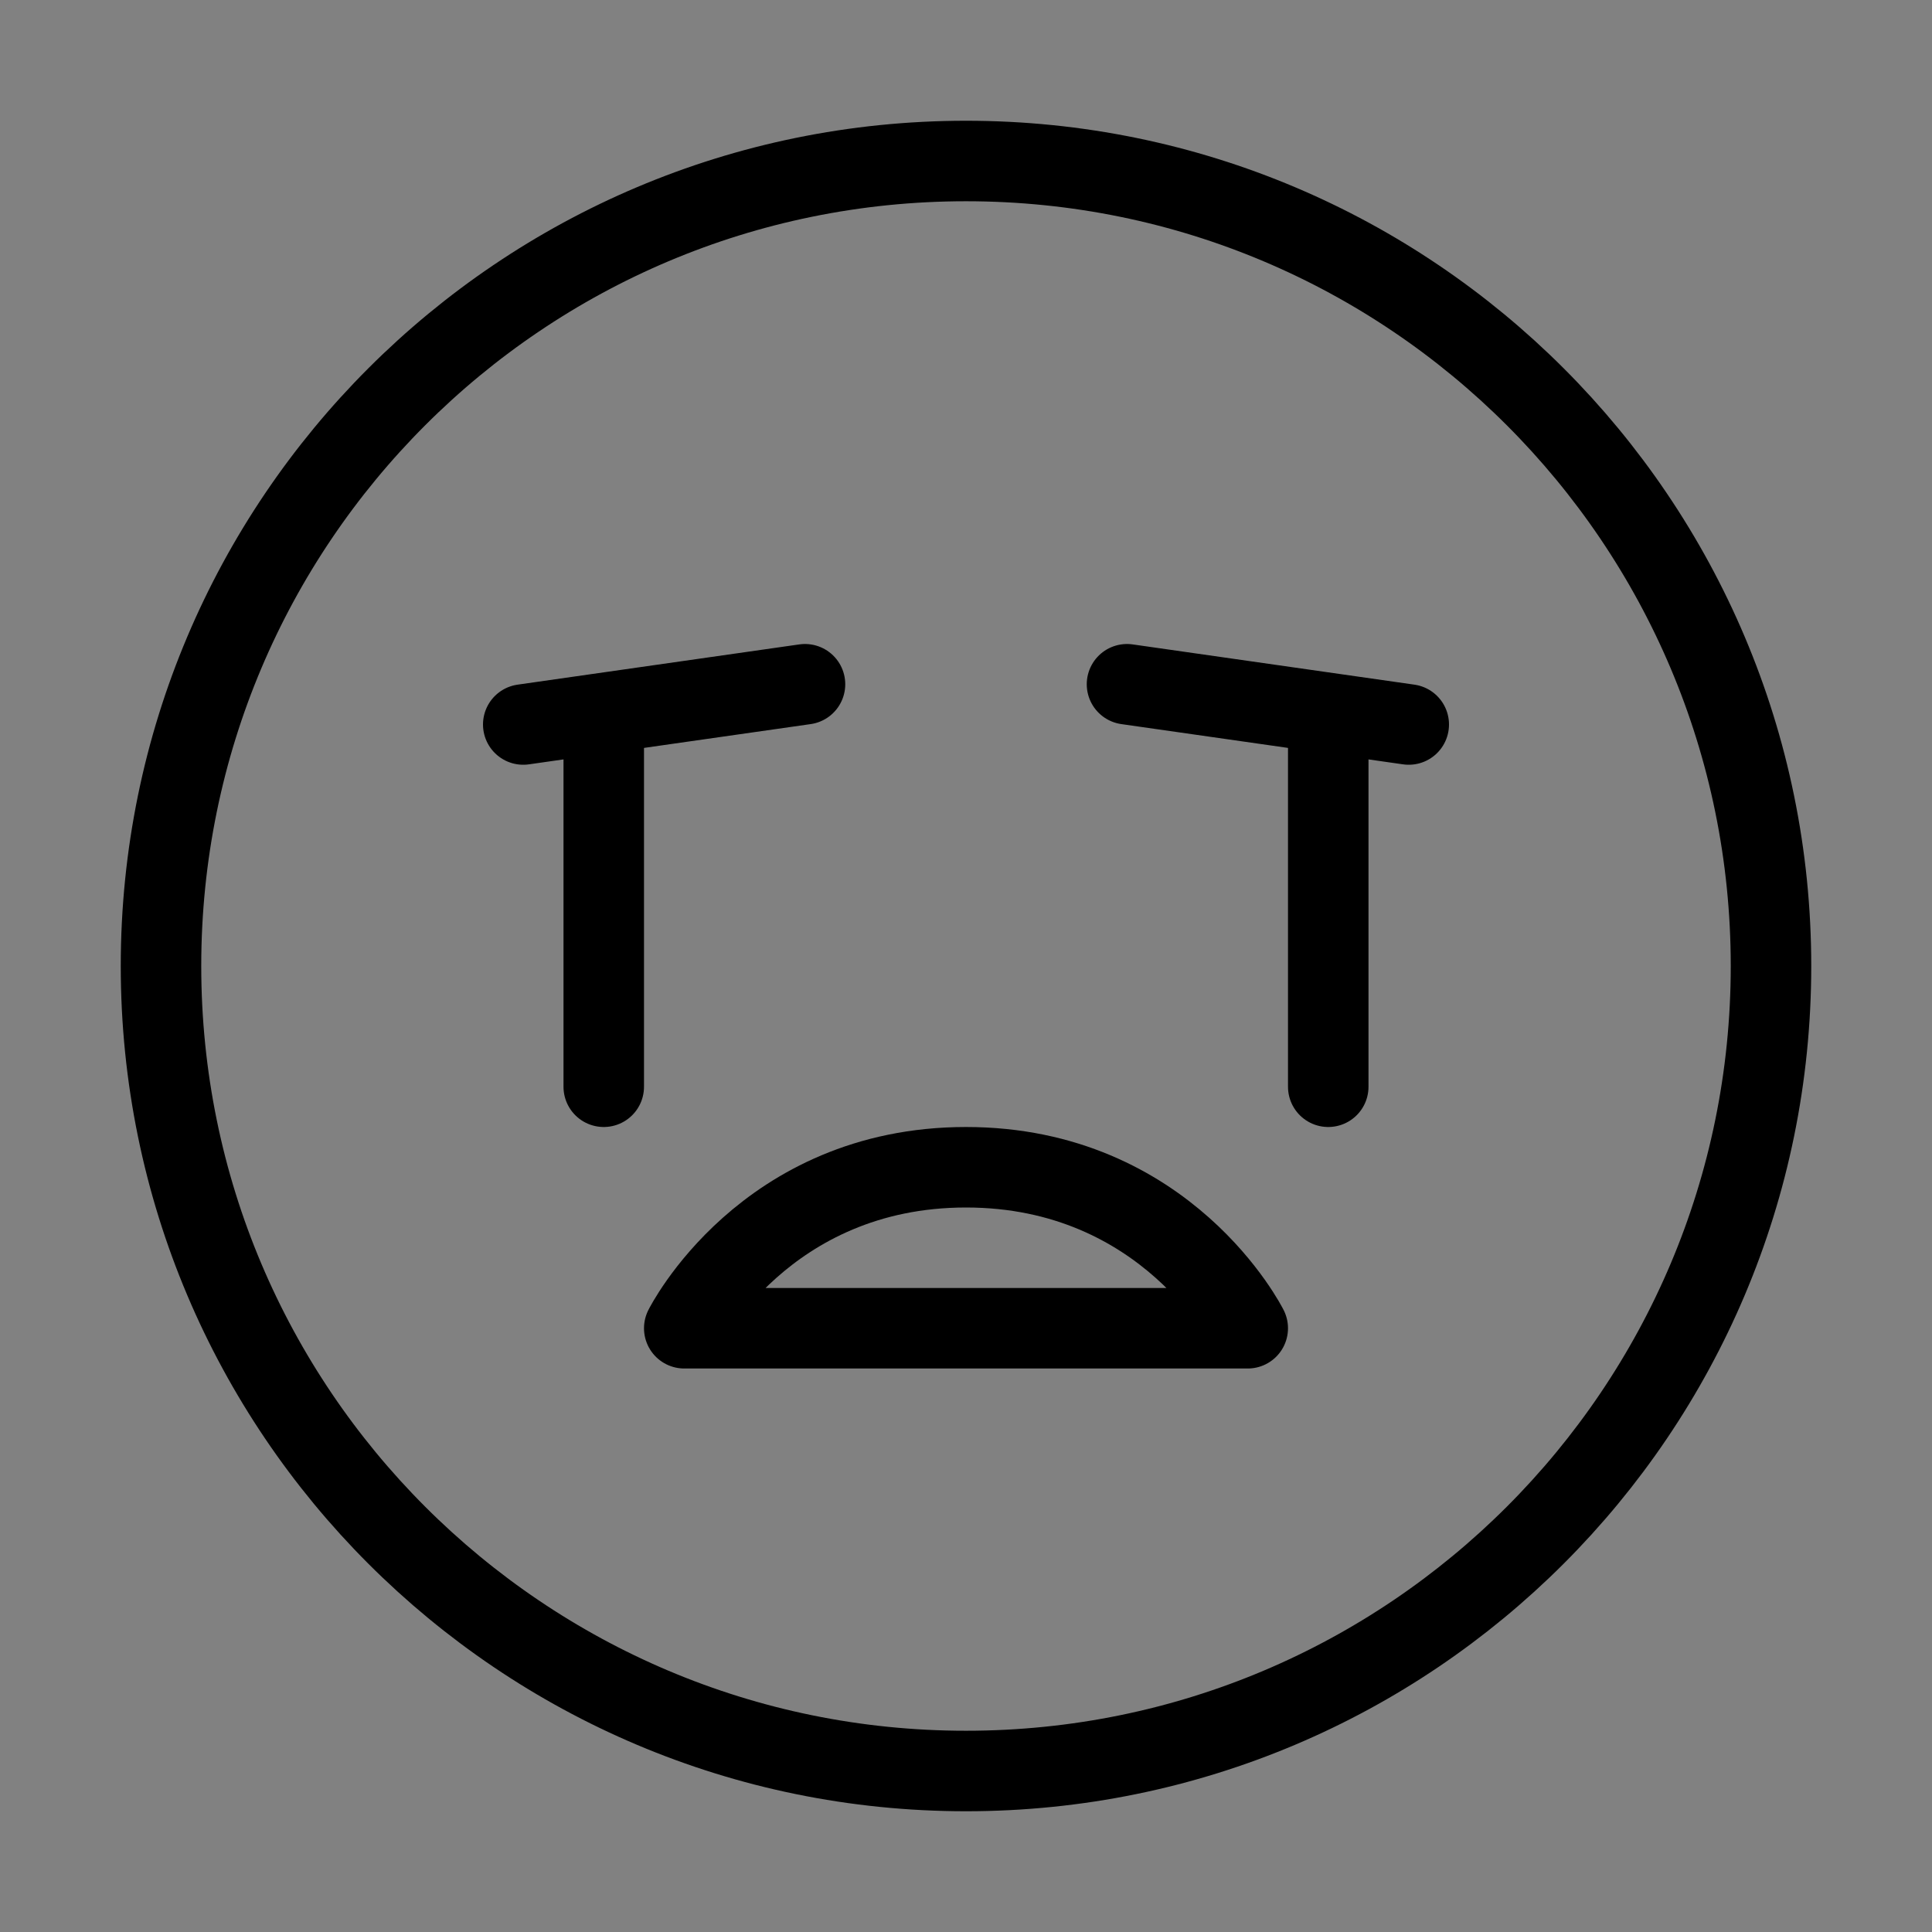
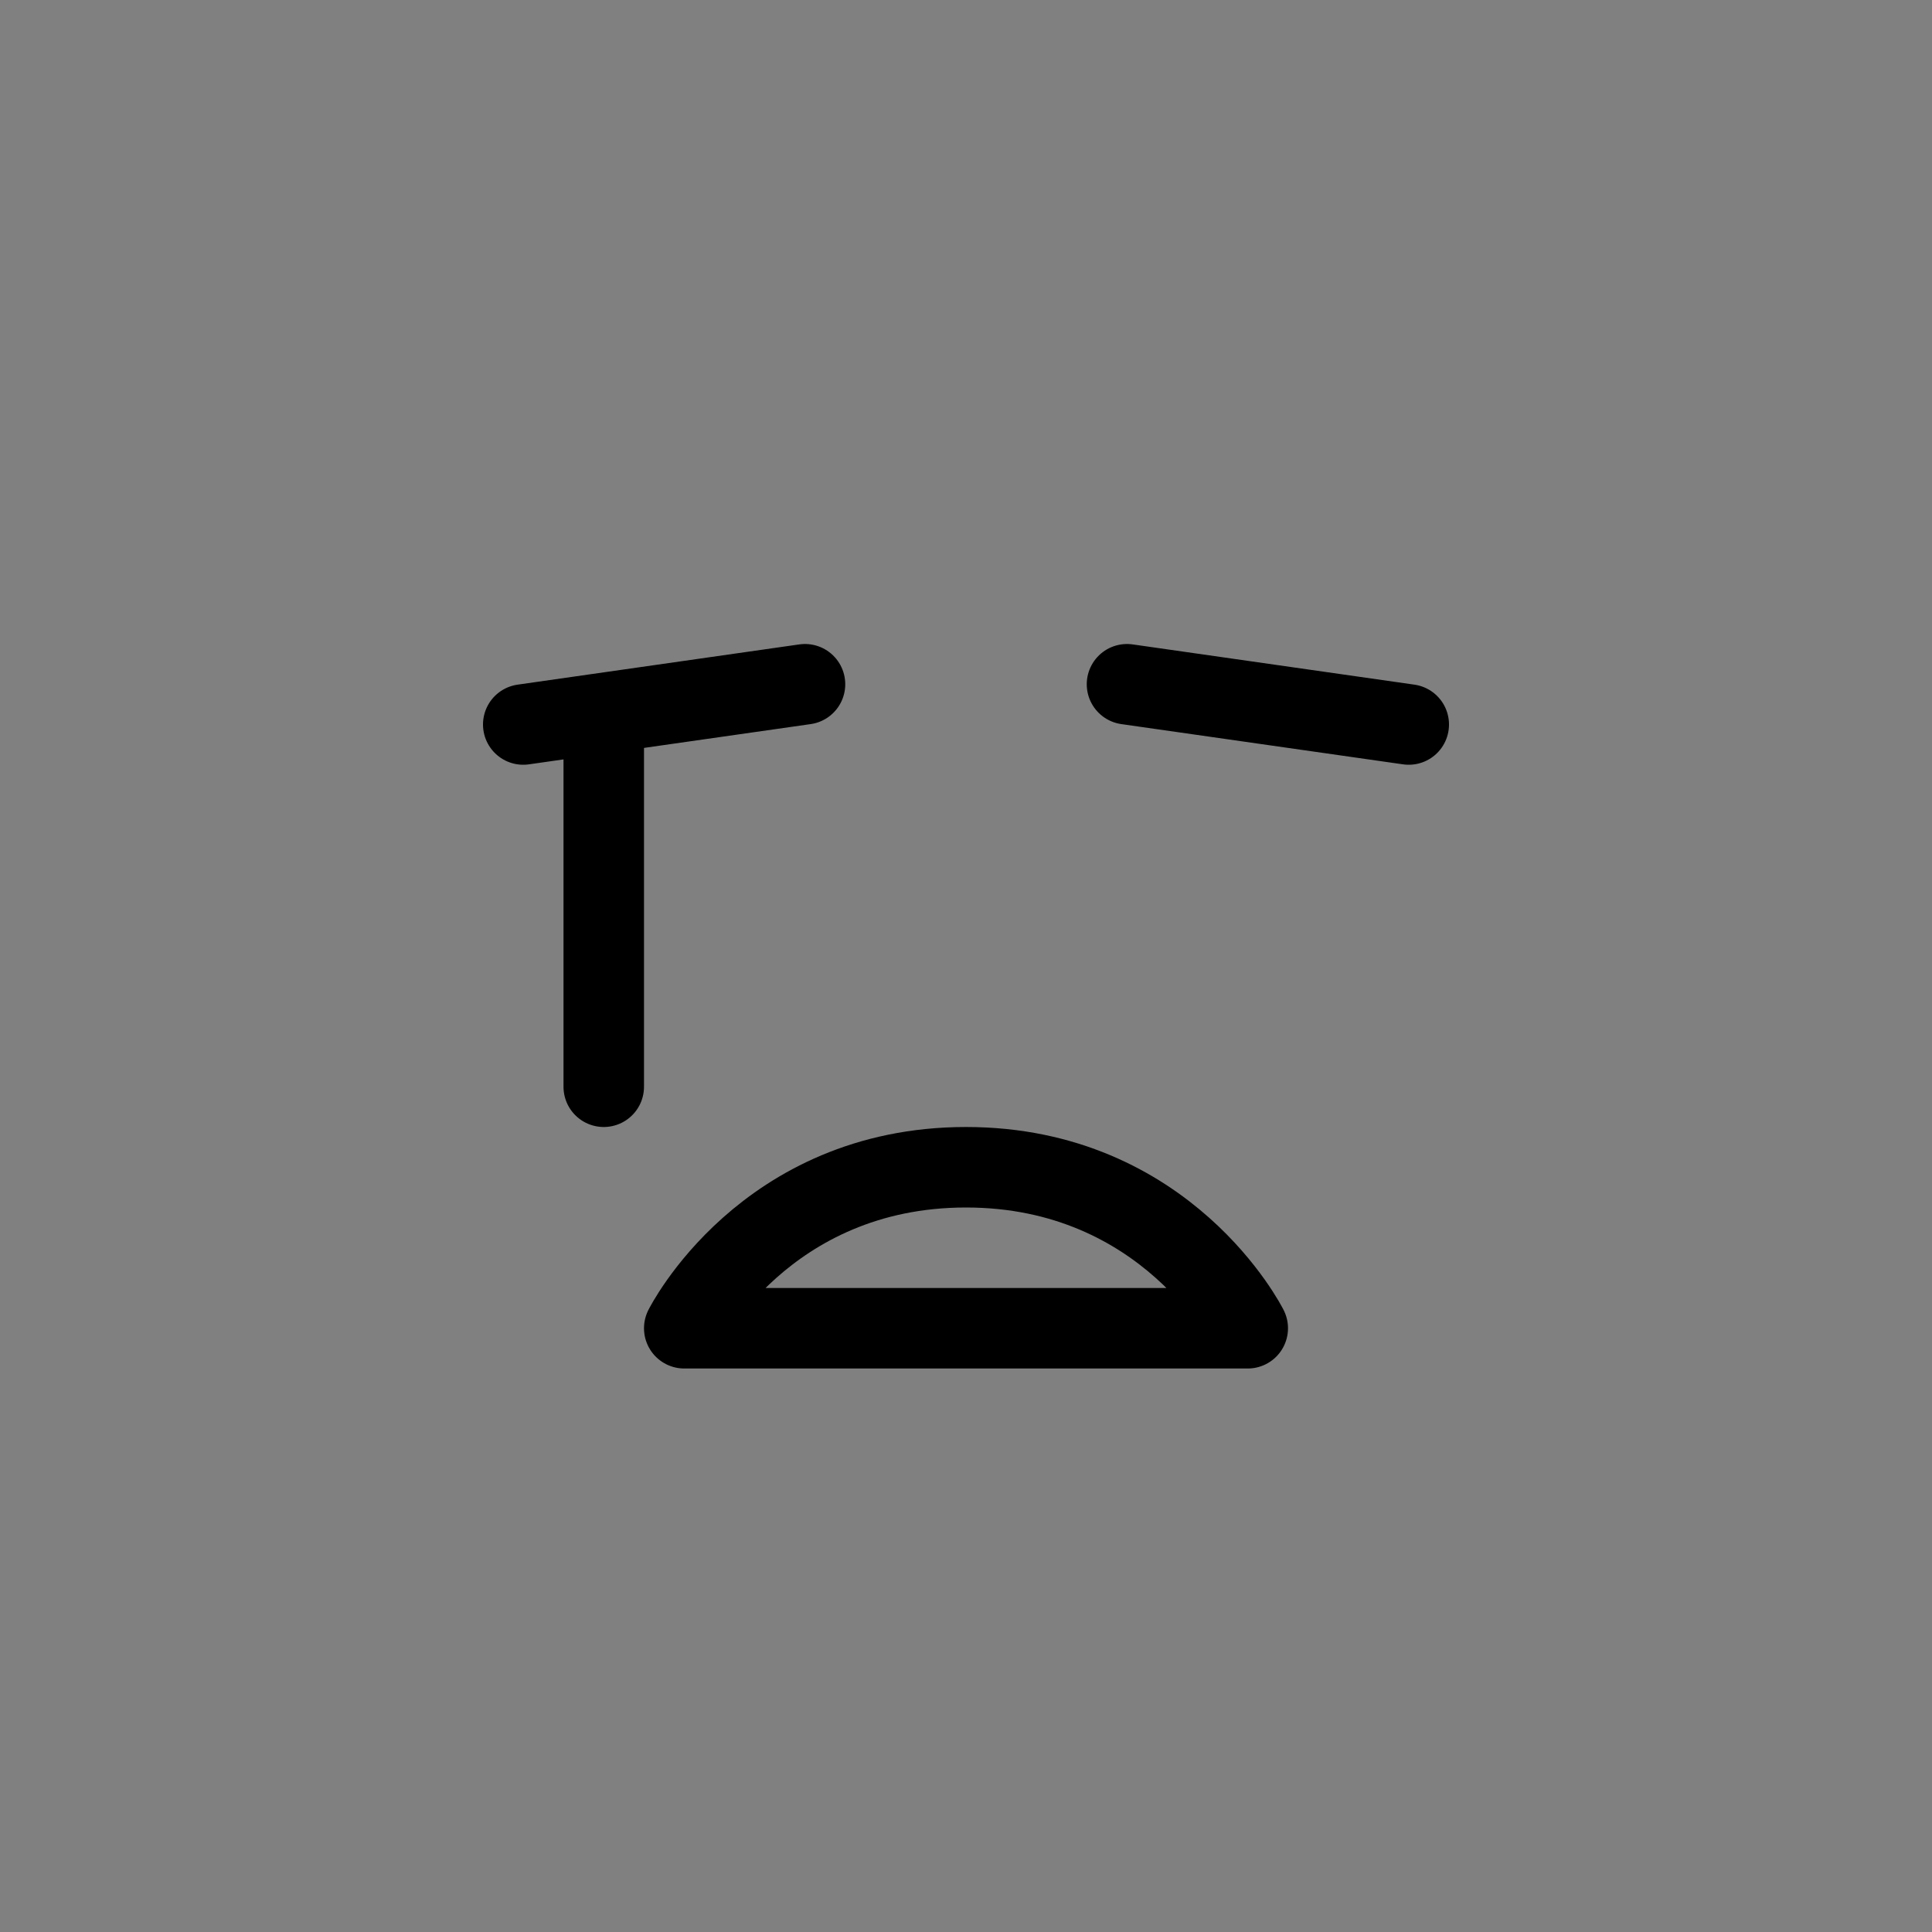
<svg xmlns="http://www.w3.org/2000/svg" viewBox="0 0 48 48" fill="none">
  <rect x="0" y="0" width="48" height="48" fill="#808080" stroke="none" />
-   <rect width="48" height="48" fill="white" fill-opacity="0.01" />
-   <path d="M24 44C35.046 44 44 35.046 44 24C44 12.954 35.046 4 24 4C12.954 4 4 12.954 4 24C4 35.046 12.954 44 24 44Z" fill="none" stroke="currentColor" stroke-width="2" stroke-linejoin="round" />
  <path d="M24 29C29 29 31 33 31 33H17C17 33 19 29 24 29Z" stroke="currentColor" stroke-width="2" stroke-linecap="round" stroke-linejoin="round" />
  <path d="M35 18L28 17" stroke="currentColor" stroke-width="2" stroke-linecap="round" stroke-linejoin="round" />
-   <path d="M33 18V27" stroke="currentColor" stroke-width="2" stroke-linecap="round" stroke-linejoin="round" />
  <path d="M20 17L13 18" stroke="currentColor" stroke-width="2" stroke-linecap="round" stroke-linejoin="round" />
  <path d="M15 18V27" stroke="currentColor" stroke-width="2" stroke-linecap="round" stroke-linejoin="round" />
</svg>